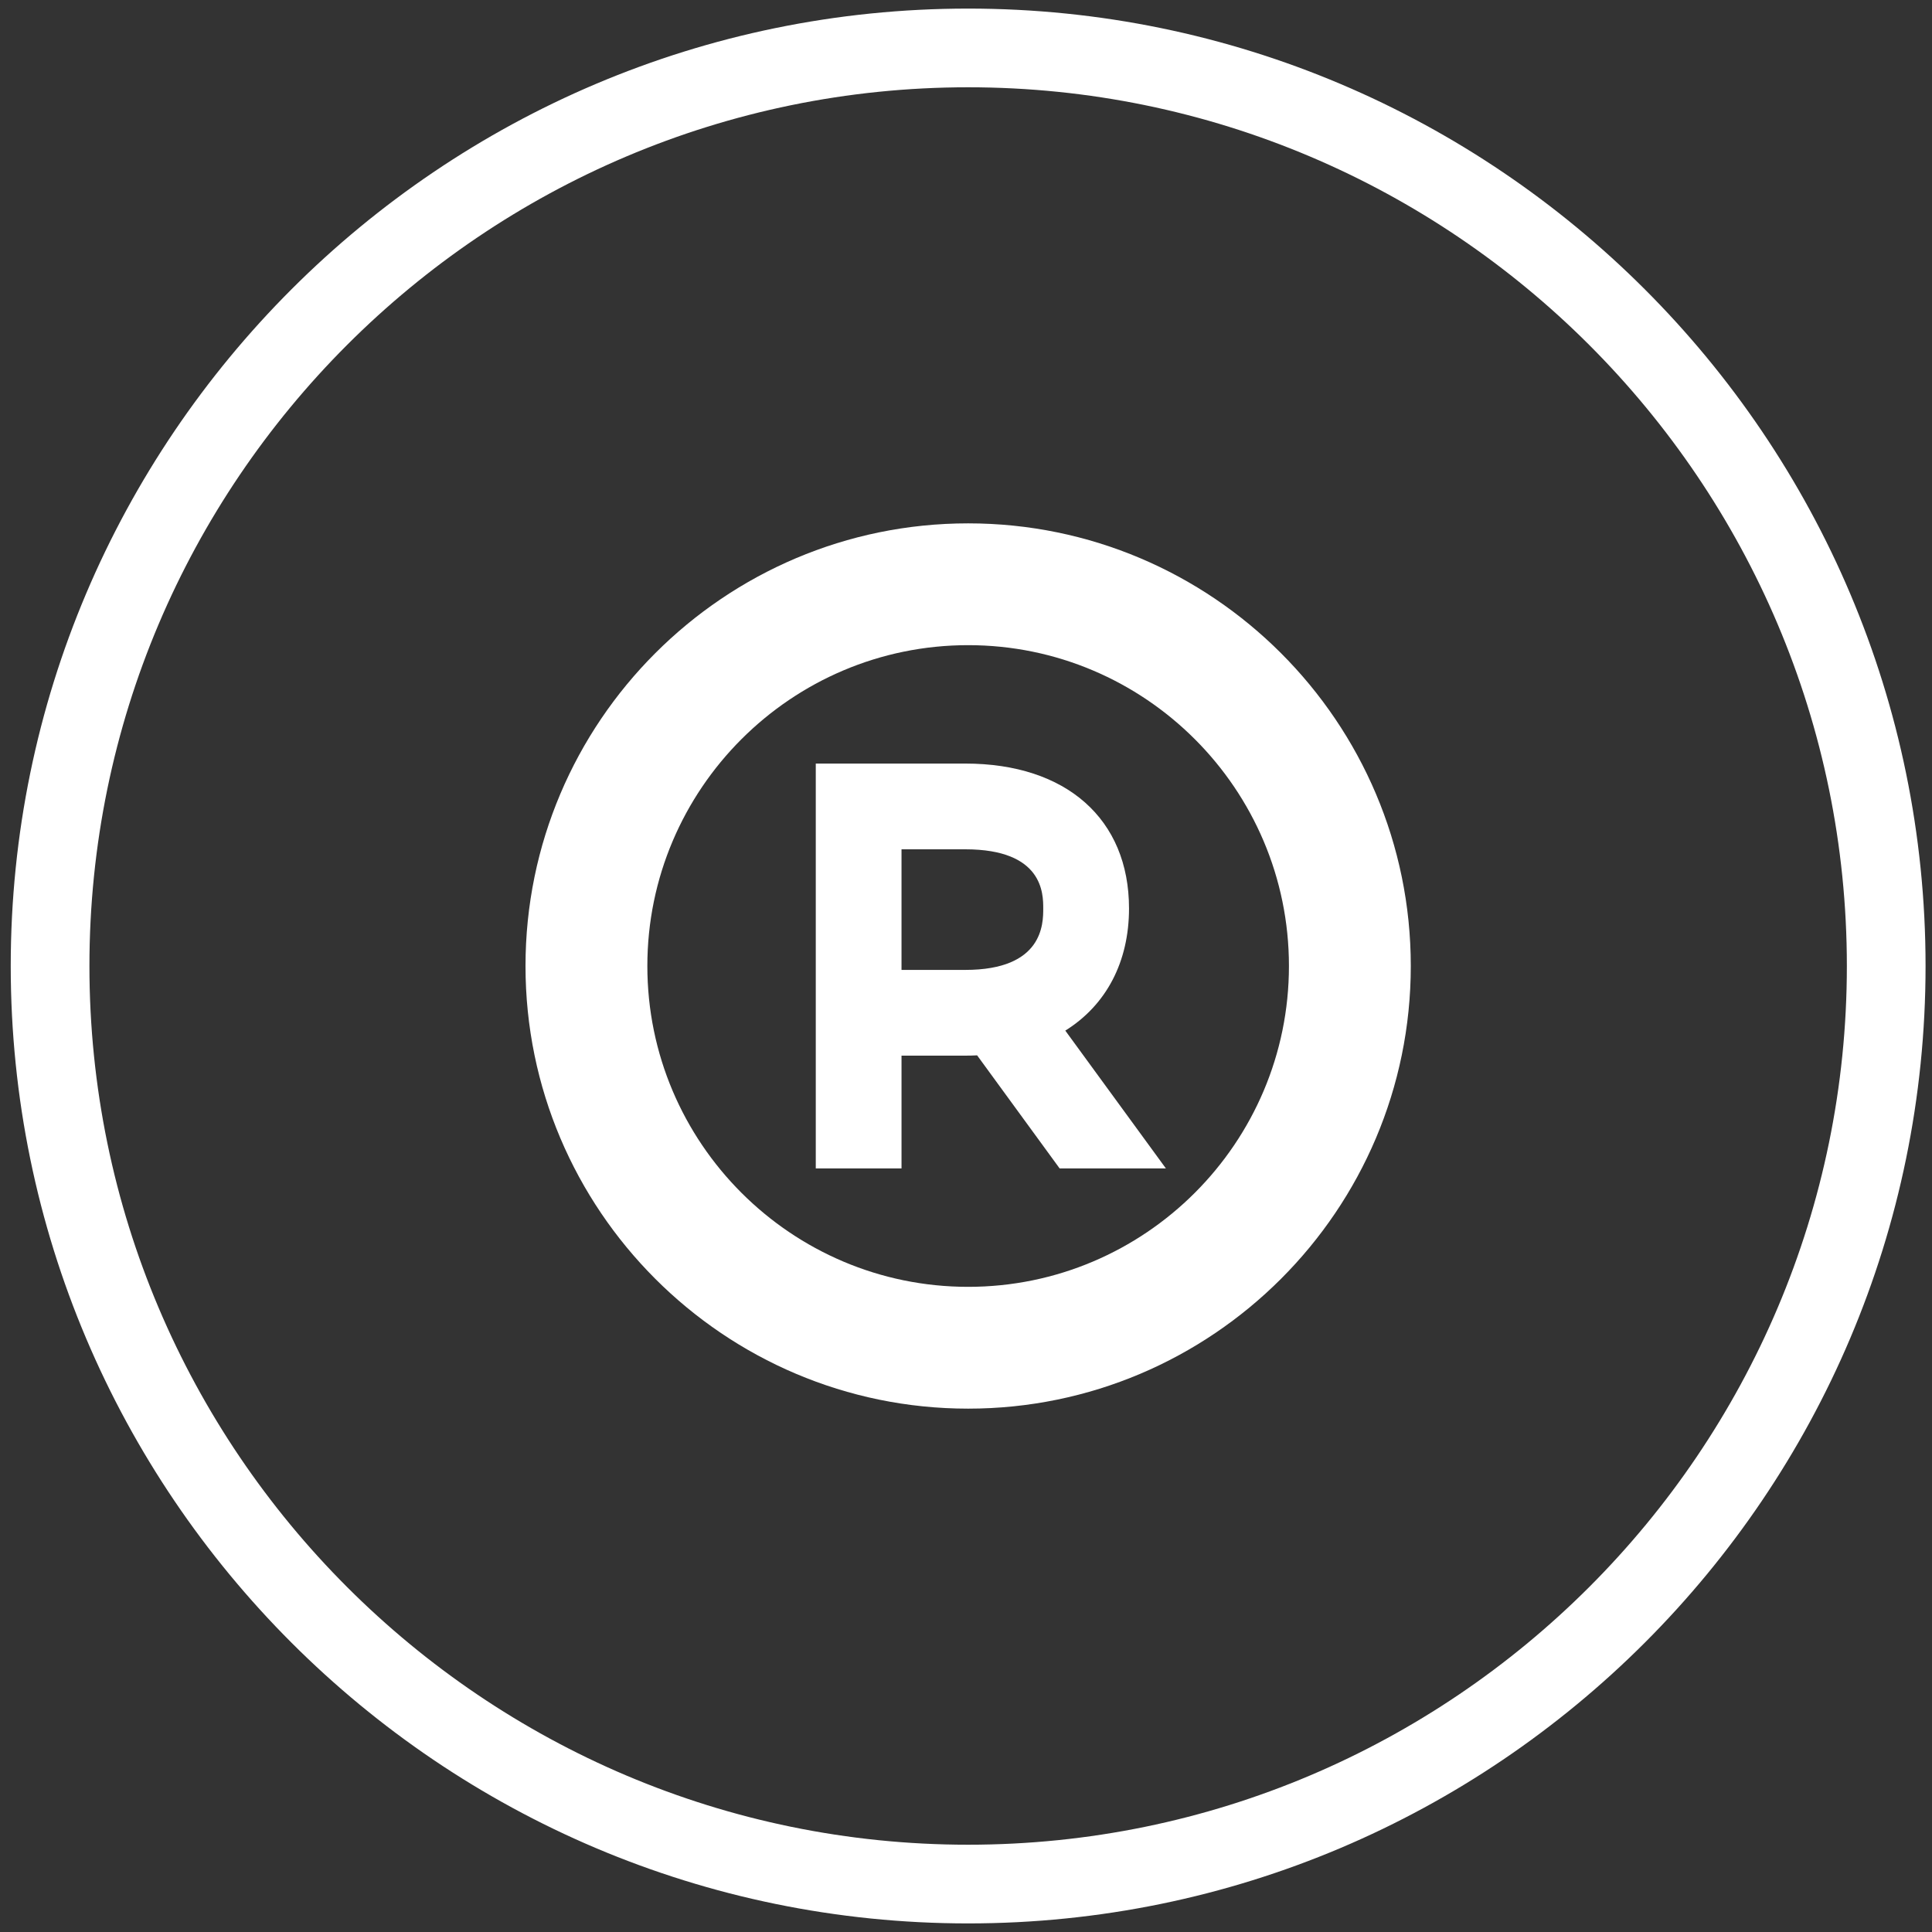
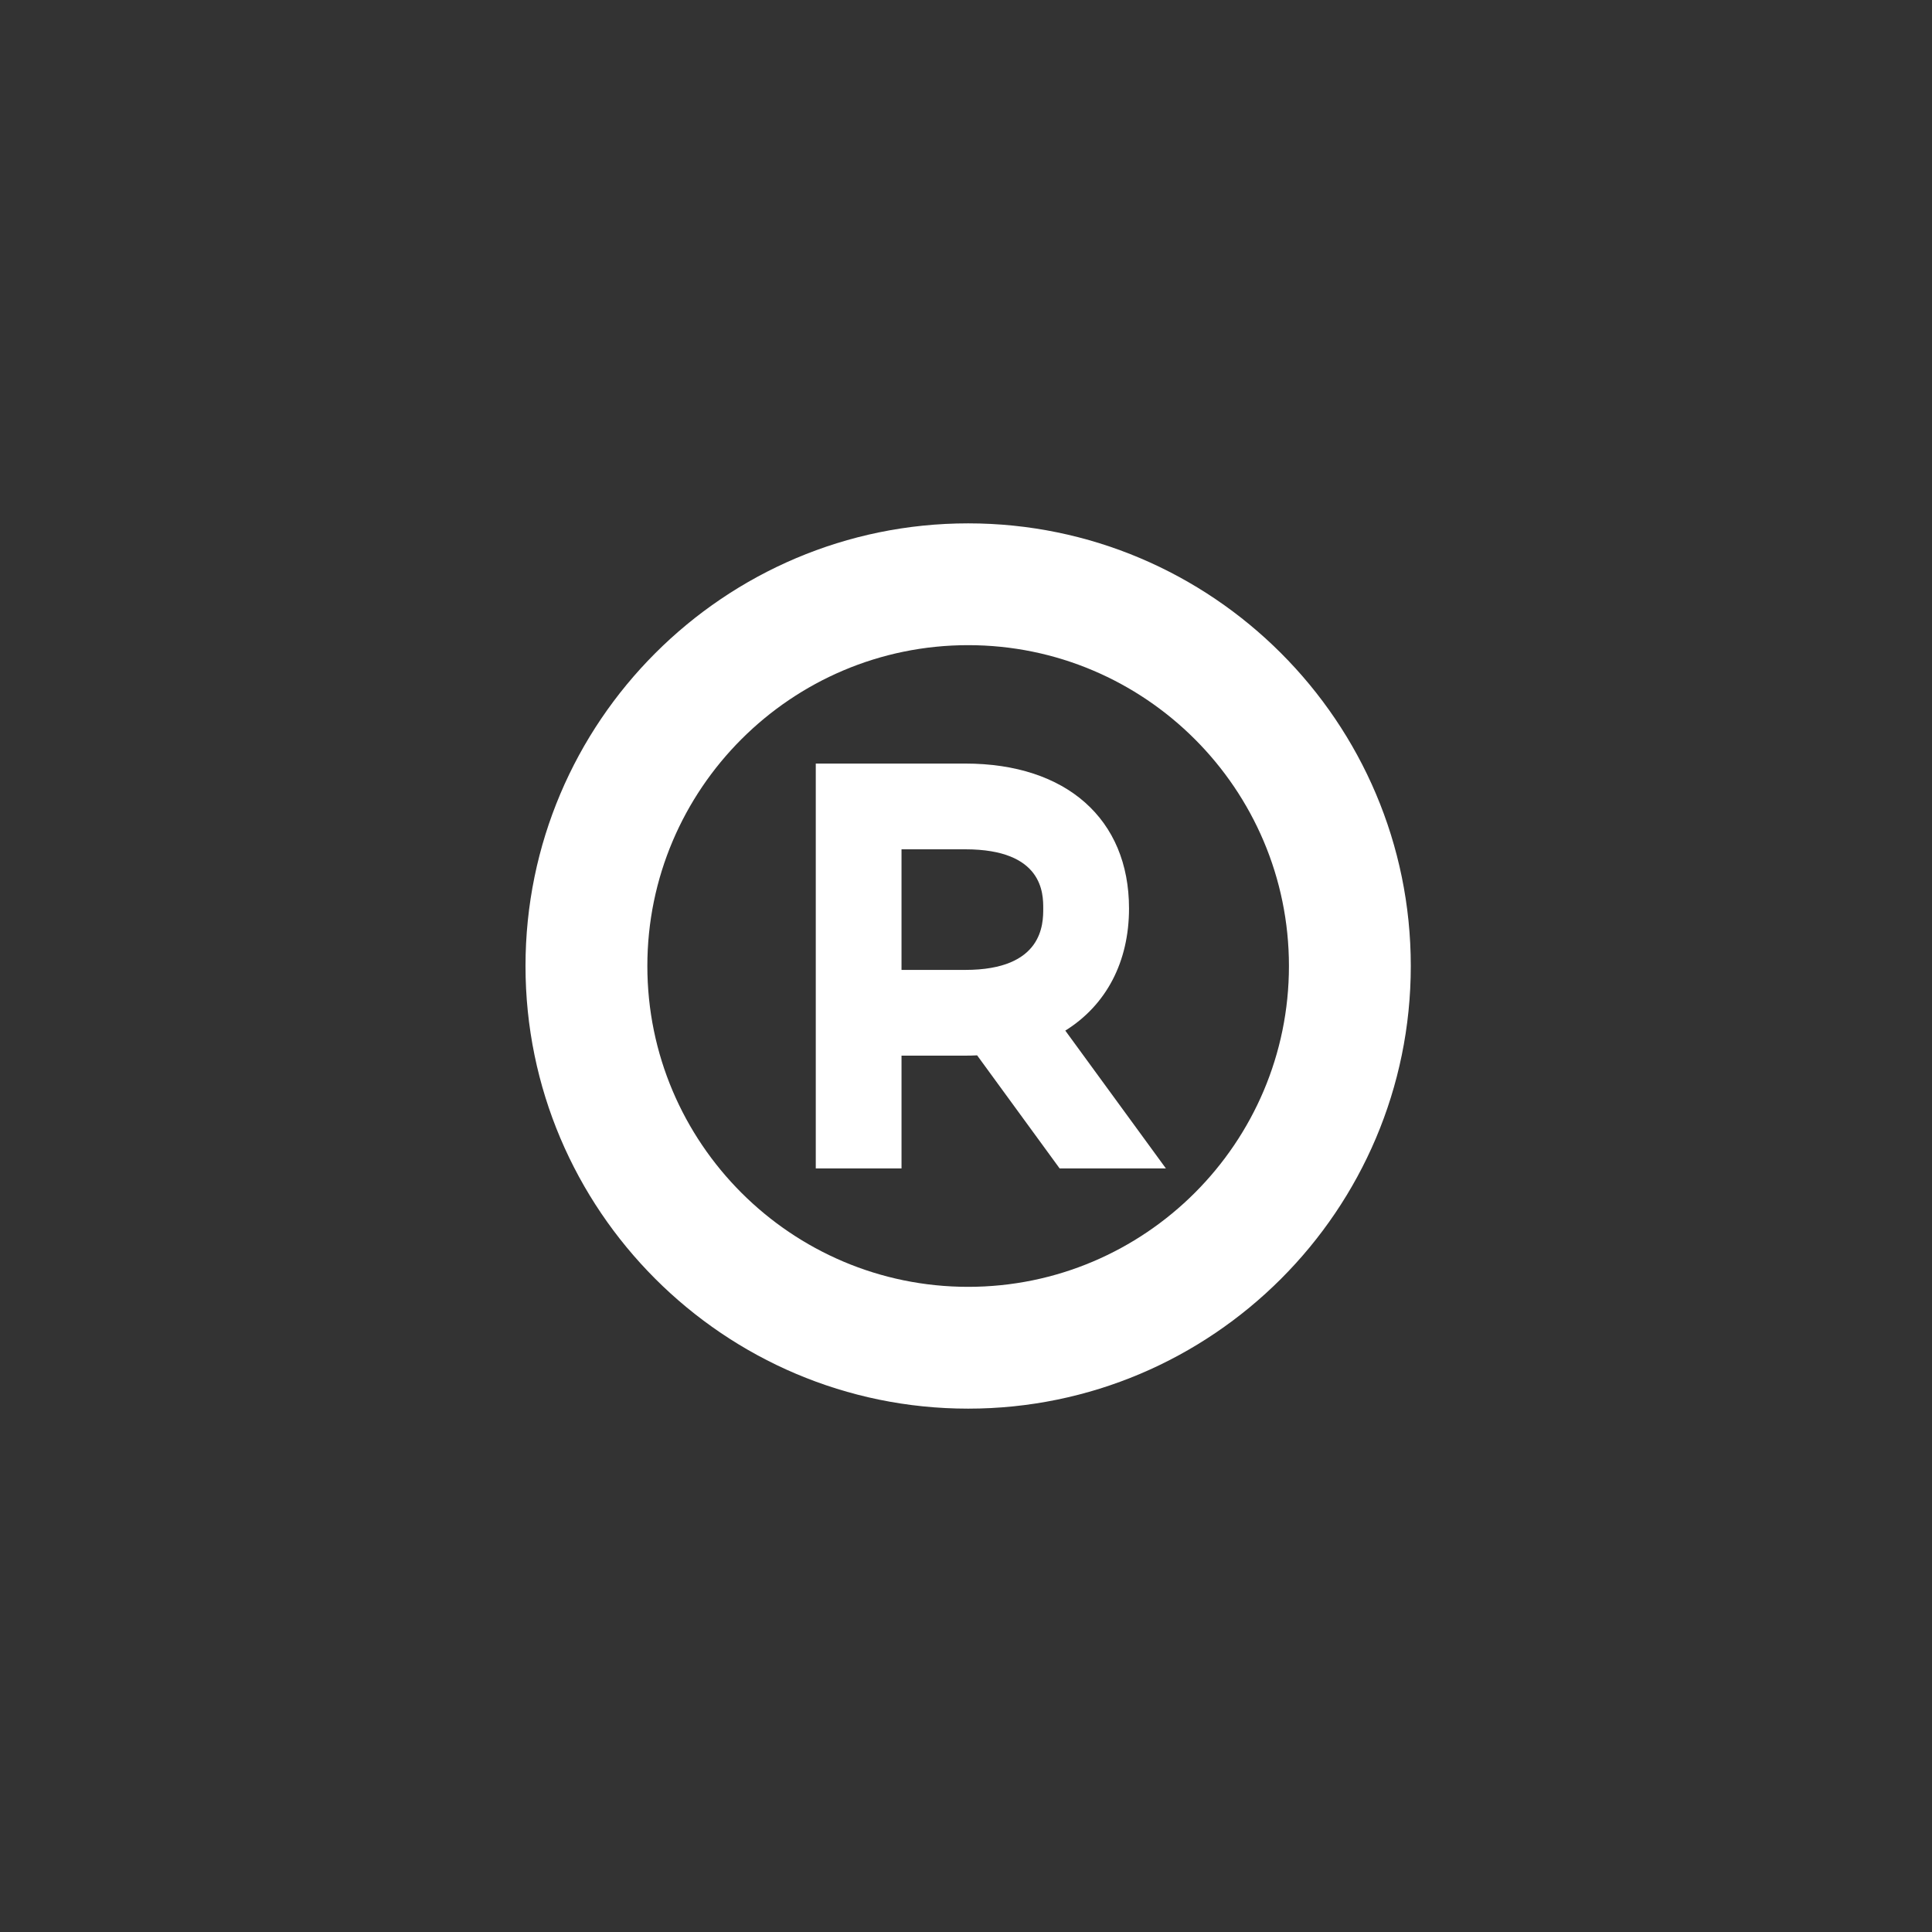
<svg xmlns="http://www.w3.org/2000/svg" id="Capa_1" x="0px" y="0px" viewBox="0 0 450 450" style="enable-background:new 0 0 450 450;" xml:space="preserve">
  <rect x="0" y="0" width="450" height="450" fill="#333333" stroke="none" />
  <style type="text/css">
	.st0{fill:#FFFFFF;}
</style>
  <g>
-     <path class="st0" d="M225.5,121.9c-56.85,0-103.1,46.25-103.1,103.1s46.25,103.1,103.1,103.1S328.6,281.85,328.6,225   S282.35,121.9,225.5,121.9z M225.5,299.73c-41.2,0-74.72-33.52-74.72-74.73s33.52-74.73,74.72-74.73s74.72,33.52,74.72,74.73   S266.7,299.73,225.5,299.73z M262.97,211.59c0-20.81-14.61-33.74-38.12-33.74h-34.84v94.3h19.97v-26.27h14.86   c0.88,0,1.8-0.02,2.75-0.07l19.22,26.34h24.75l-23.43-32.1C257.71,234.08,262.97,223.99,262.97,211.59z M224.84,225.91h-14.86   v-28.09h14.86c18.15,0,18.15,10.36,18.15,13.77C242.99,215.13,242.99,225.91,224.84,225.91z" />
+     <path class="st0" d="M225.5,121.9c-56.85,0-103.1,46.25-103.1,103.1s46.25,103.1,103.1,103.1S328.6,281.85,328.6,225   S282.35,121.9,225.5,121.9z M225.5,299.73c-41.2,0-74.72-33.52-74.72-74.73s33.52-74.73,74.72-74.73s74.72,33.52,74.72,74.73   S266.7,299.73,225.5,299.73z M262.97,211.59c0-20.81-14.61-33.74-38.12-33.74h-34.84v94.3h19.97v-26.27h14.86   c0.88,0,1.8-0.02,2.75-0.07l19.22,26.34h24.75l-23.43-32.1C257.71,234.08,262.97,223.99,262.97,211.59z M224.84,225.91h-14.86   v-28.09h14.86c18.15,0,18.15,10.36,18.15,13.77C242.99,215.13,242.99,225.91,224.84,225.91" />
    <g>
-       <path class="st0" d="M225.5,448c-122.96,0-223-100.04-223-223S102.54,2,225.5,2s223,100.04,223,223S348.46,448,225.5,448z     M225.5,20.33C112.64,20.33,20.83,112.14,20.83,225c0,112.86,91.82,204.67,204.67,204.67S430.17,337.86,430.17,225    C430.17,112.14,338.36,20.33,225.5,20.33z" />
-     </g>
+       </g>
  </g>
</svg>